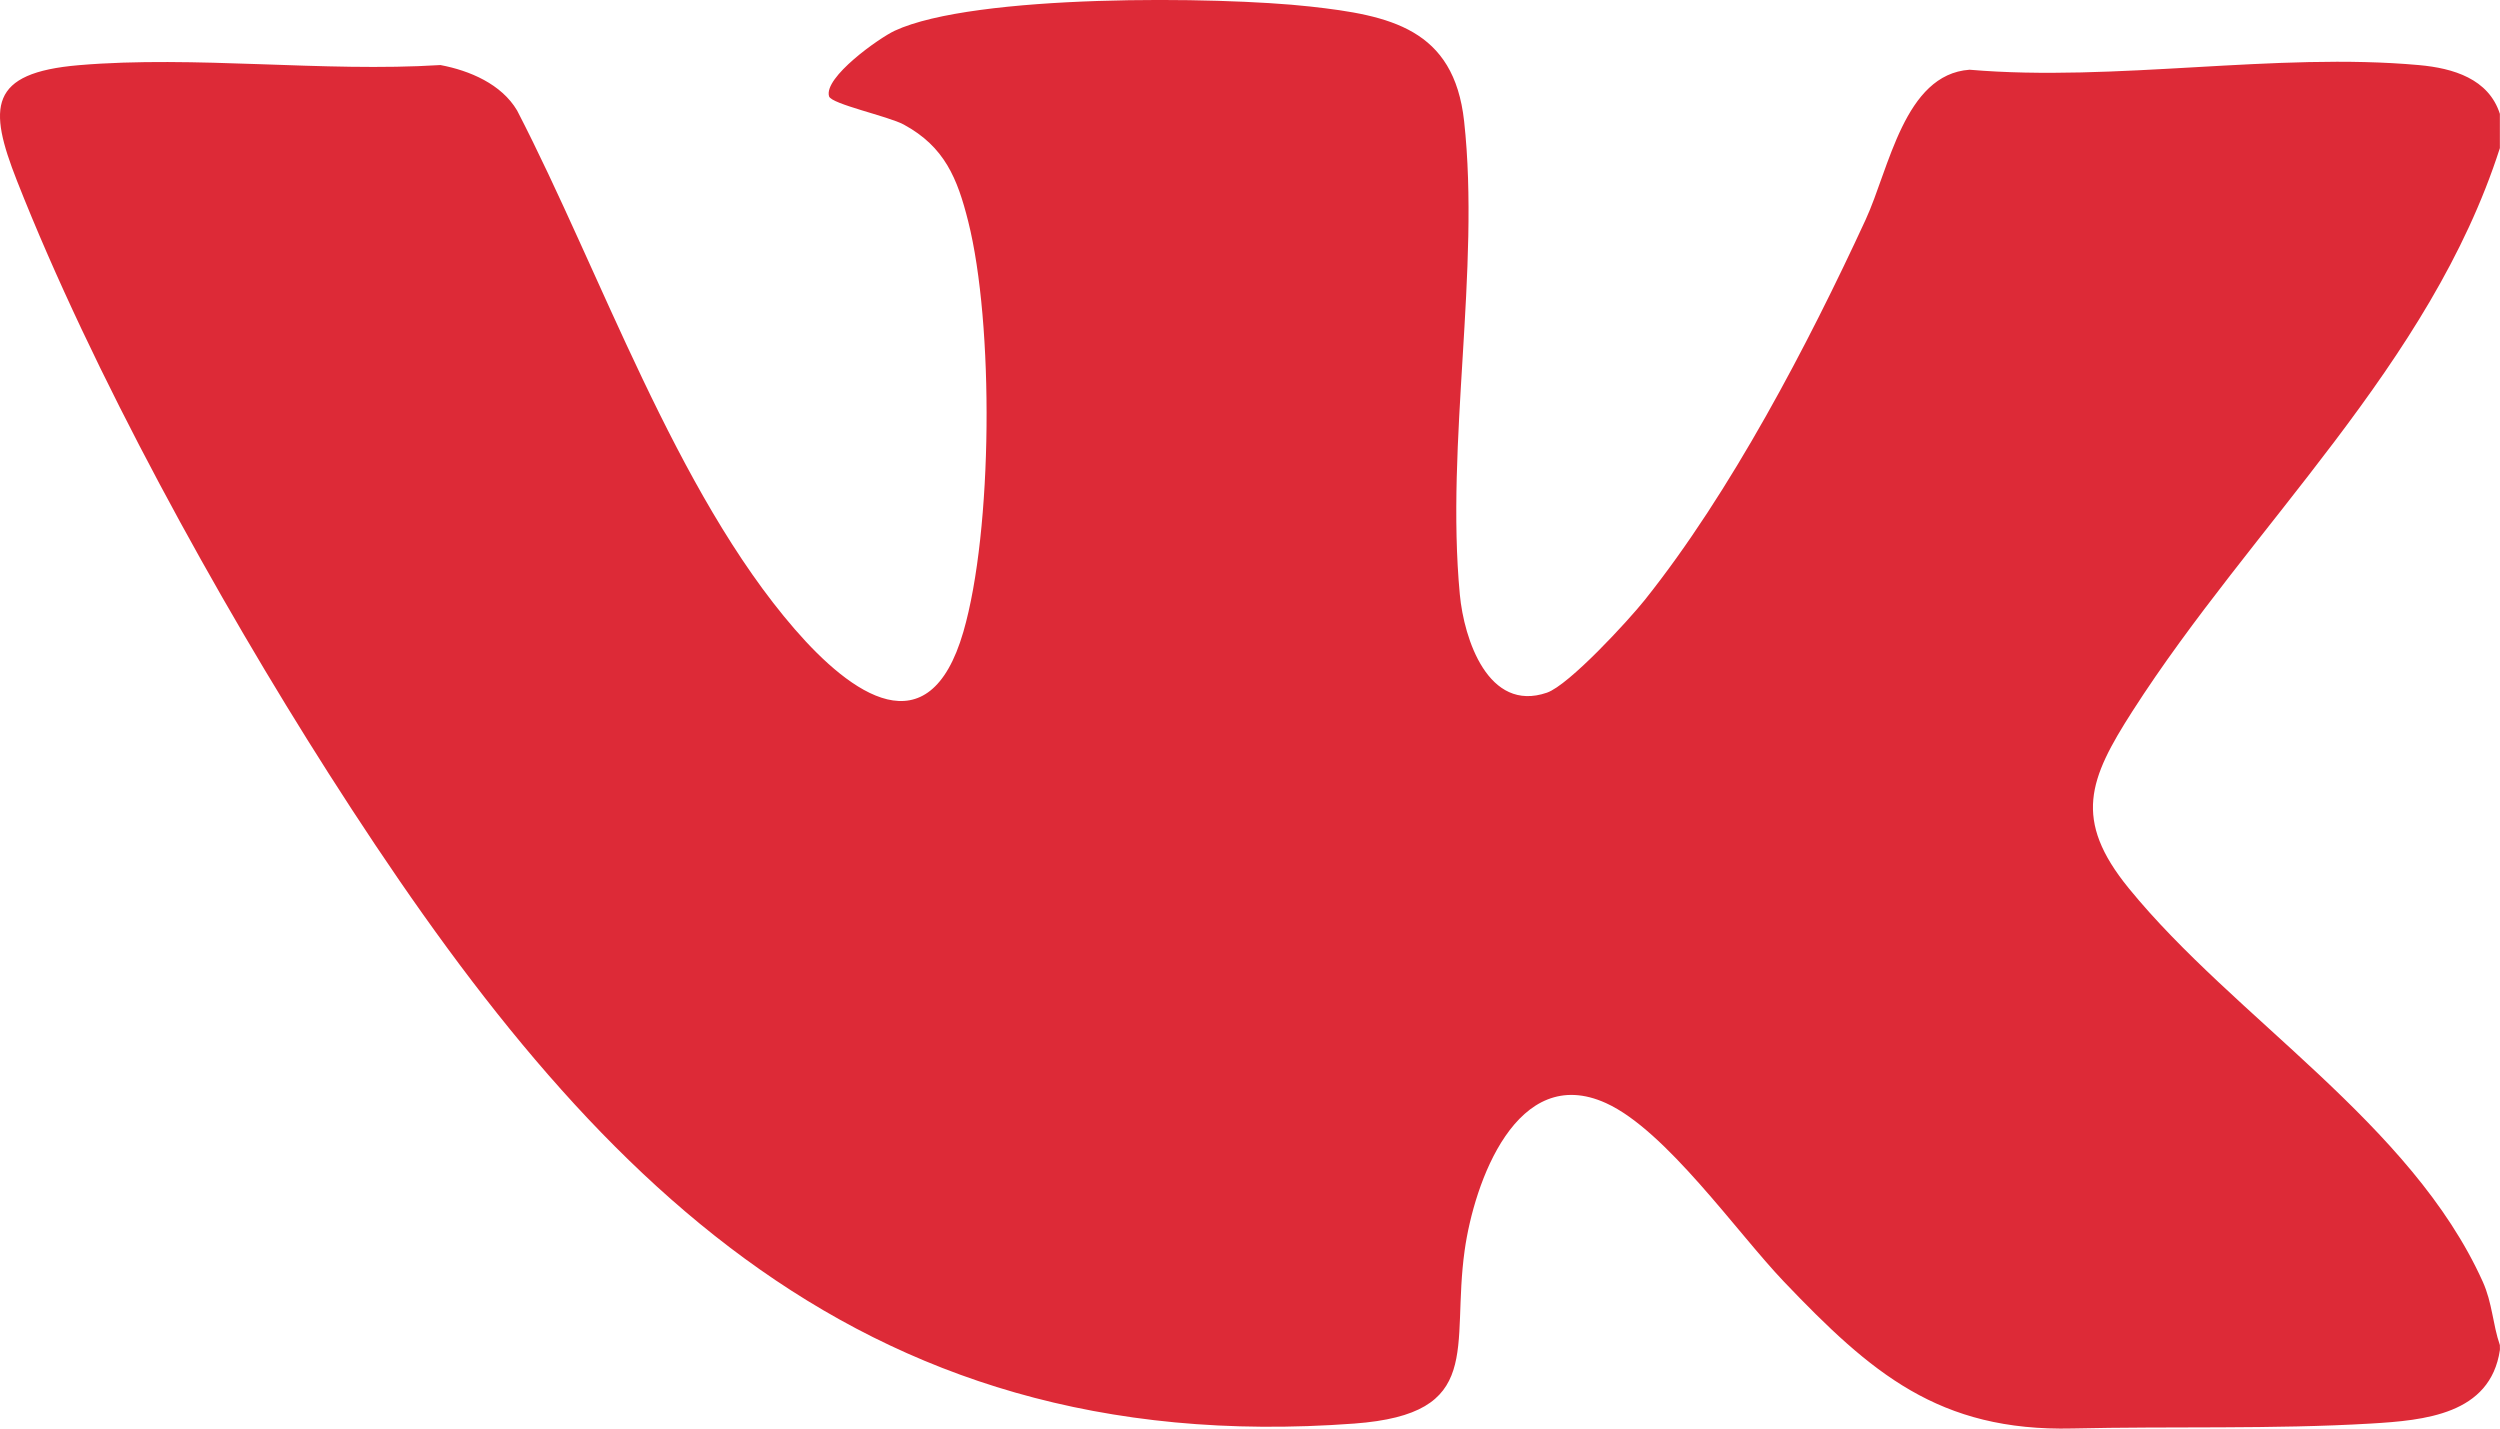
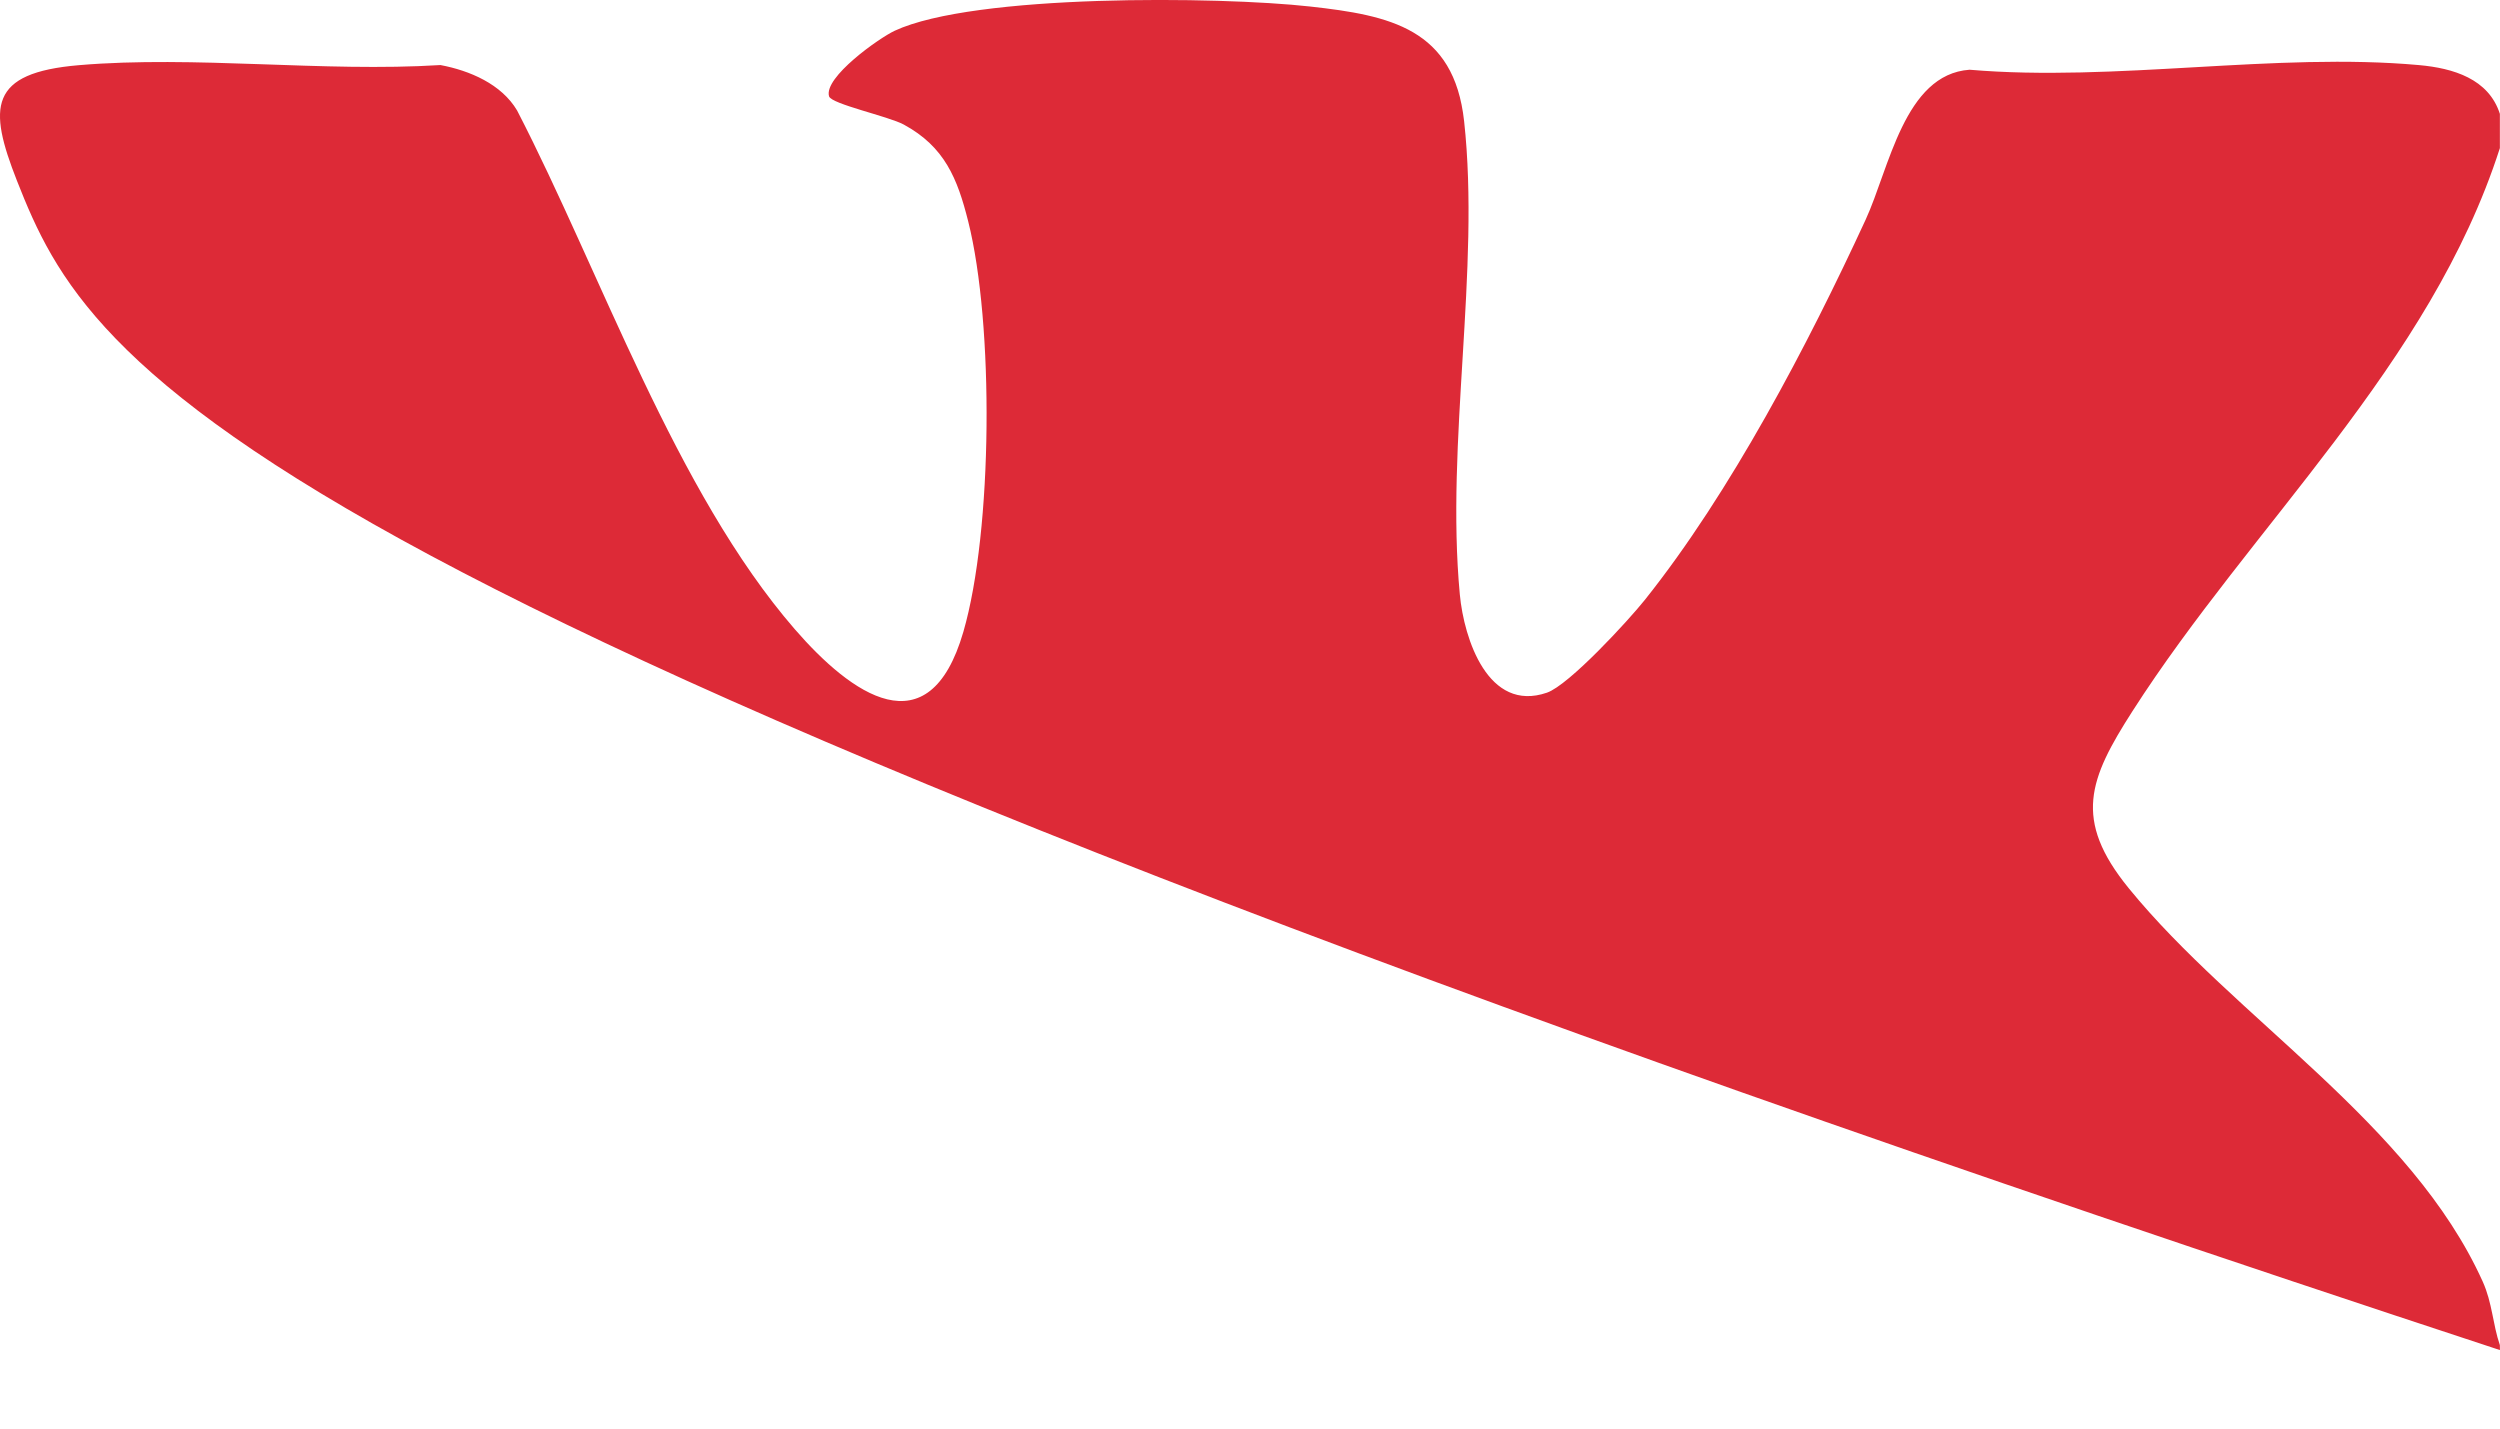
<svg xmlns="http://www.w3.org/2000/svg" id="_Слой_1" viewBox="0 0 437.72 250.13">
  <defs>
    <style>.cls-1{fill:#dd2a37;}</style>
  </defs>
-   <path class="cls-1" d="M437.7,236.38c-1.68,11.28-13.19,12.31-22.63,12.87-17.1,1.01-35.05.46-52.18.86-23.47.55-35.33-9.78-50.53-25.69-8.25-8.64-20.68-26.52-31.17-31.28-15.63-7.1-23.09,13.9-24.75,25.81-2.39,17.1,3.58,28.6-19.32,30.3-88.62,6.58-136.06-45.61-179.61-113.88C38.07,104.88,16.18,65.22,2.97,31.65-2.09,18.79-2.01,12.75,13.83,11.41c20.27-1.72,42.78,1.26,63.29-.02,5.13.97,10.68,3.33,13.42,7.96,14.64,28.32,27.73,66.72,48.62,90.82,9.86,11.37,23.48,21.21,29.51.47,5.17-17.81,5.37-53.91.85-71.88-1.89-7.52-4.12-13.06-11.28-16.95-2.67-1.45-12.68-3.59-13.08-4.94-.99-3.31,8.77-10.22,11.5-11.49,13.91-6.46,56.71-6.02,72.72-4.24,13.99,1.55,25.19,3.85,26.97,20.08,2.85,25.98-3.26,56.23-.75,82.88.73,7.78,4.96,20.72,15.25,17.18,3.86-1.33,14.23-12.6,17.13-16.23,15.04-18.84,28.55-44.66,38.66-66.56,4.15-8.98,6.78-25.48,18.21-26.28,25.52,2.18,53.59-3.09,78.72-.81,5.94.54,12.16,2.38,14.13,8.54v5.99c-12.2,37.99-43.46,66-64.35,98.62-7.57,11.82-10.44,18.93-.64,30.96,18.56,22.79,49.46,41.13,61.99,68.89,1.69,3.75,1.73,7.4,3,11.12-.03.28.04.58,0,.86Z" />
+   <path class="cls-1" d="M437.7,236.38C38.07,104.88,16.18,65.22,2.97,31.65-2.09,18.79-2.01,12.75,13.83,11.41c20.27-1.72,42.78,1.26,63.29-.02,5.13.97,10.68,3.33,13.42,7.96,14.64,28.32,27.73,66.72,48.62,90.82,9.86,11.37,23.48,21.21,29.51.47,5.17-17.81,5.37-53.91.85-71.88-1.89-7.52-4.12-13.06-11.28-16.95-2.67-1.45-12.68-3.59-13.08-4.94-.99-3.31,8.77-10.22,11.5-11.49,13.91-6.46,56.71-6.02,72.72-4.24,13.99,1.55,25.19,3.85,26.97,20.08,2.85,25.98-3.26,56.23-.75,82.88.73,7.78,4.96,20.72,15.25,17.18,3.86-1.33,14.23-12.6,17.13-16.23,15.04-18.84,28.55-44.66,38.66-66.56,4.15-8.98,6.78-25.48,18.21-26.28,25.52,2.18,53.59-3.09,78.72-.81,5.94.54,12.16,2.38,14.13,8.54v5.99c-12.2,37.99-43.46,66-64.35,98.62-7.57,11.82-10.44,18.93-.64,30.96,18.56,22.79,49.46,41.13,61.99,68.89,1.69,3.75,1.73,7.4,3,11.12-.03.28.04.58,0,.86Z" />
</svg>